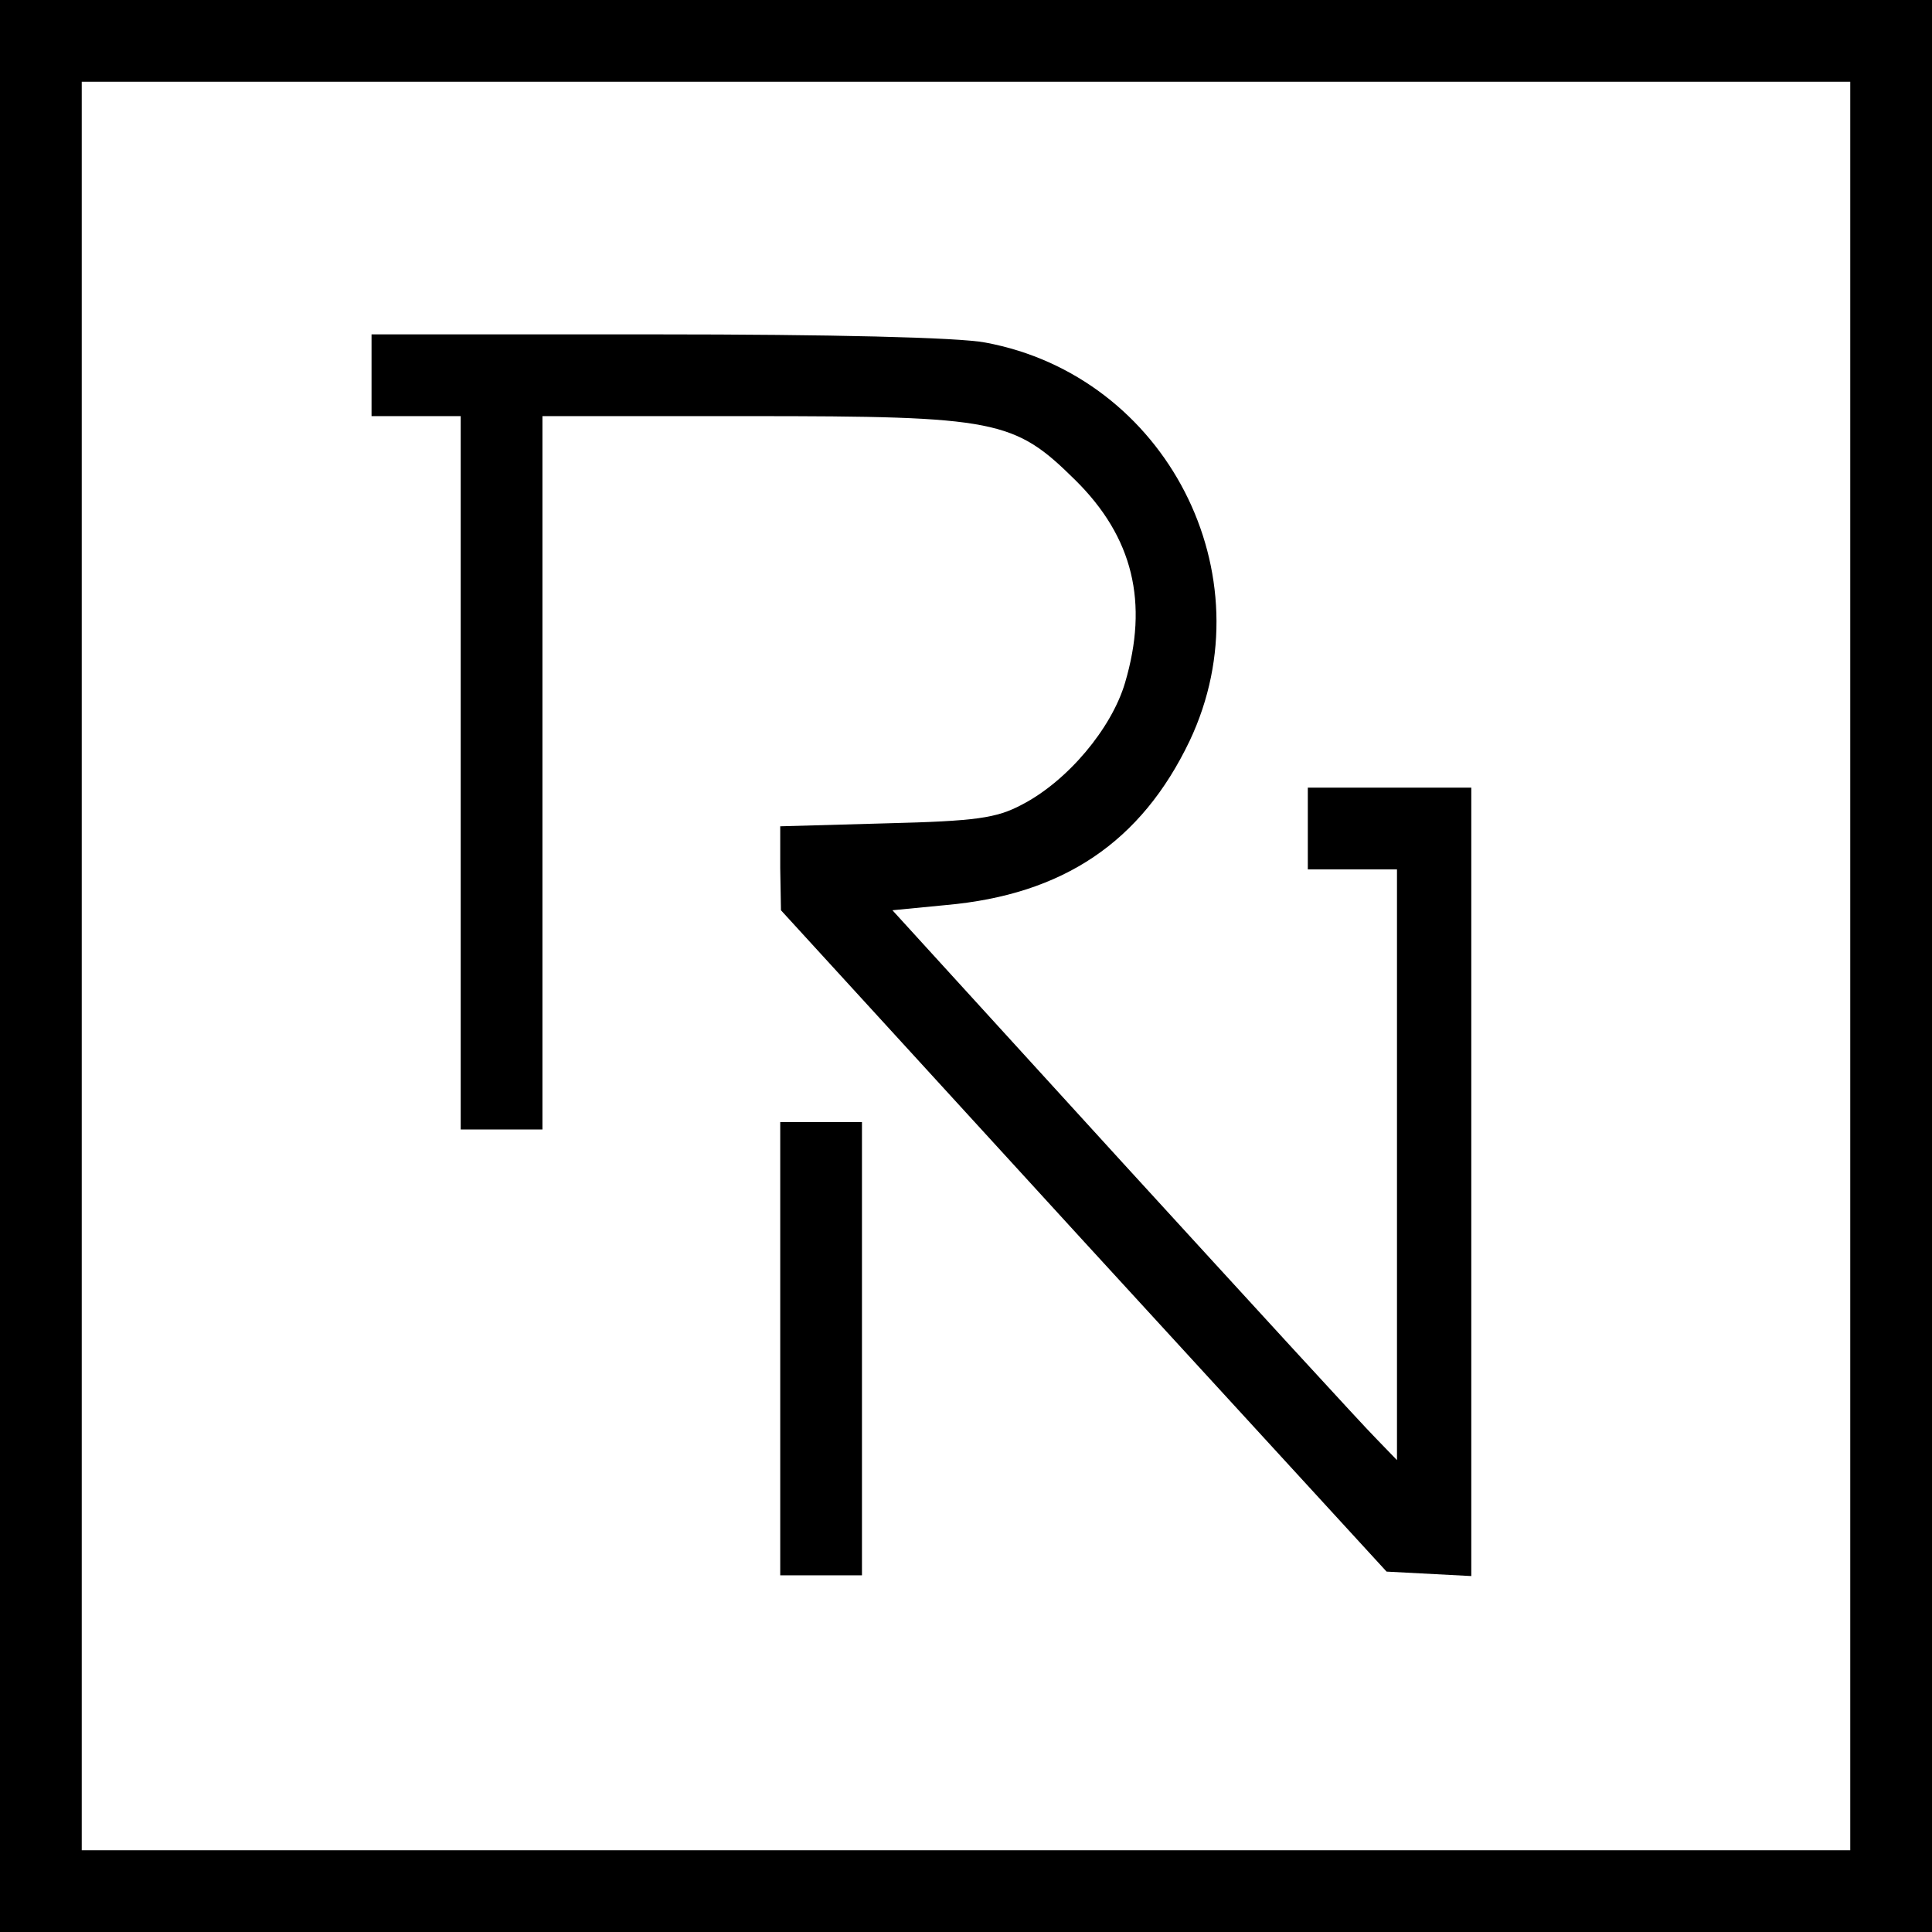
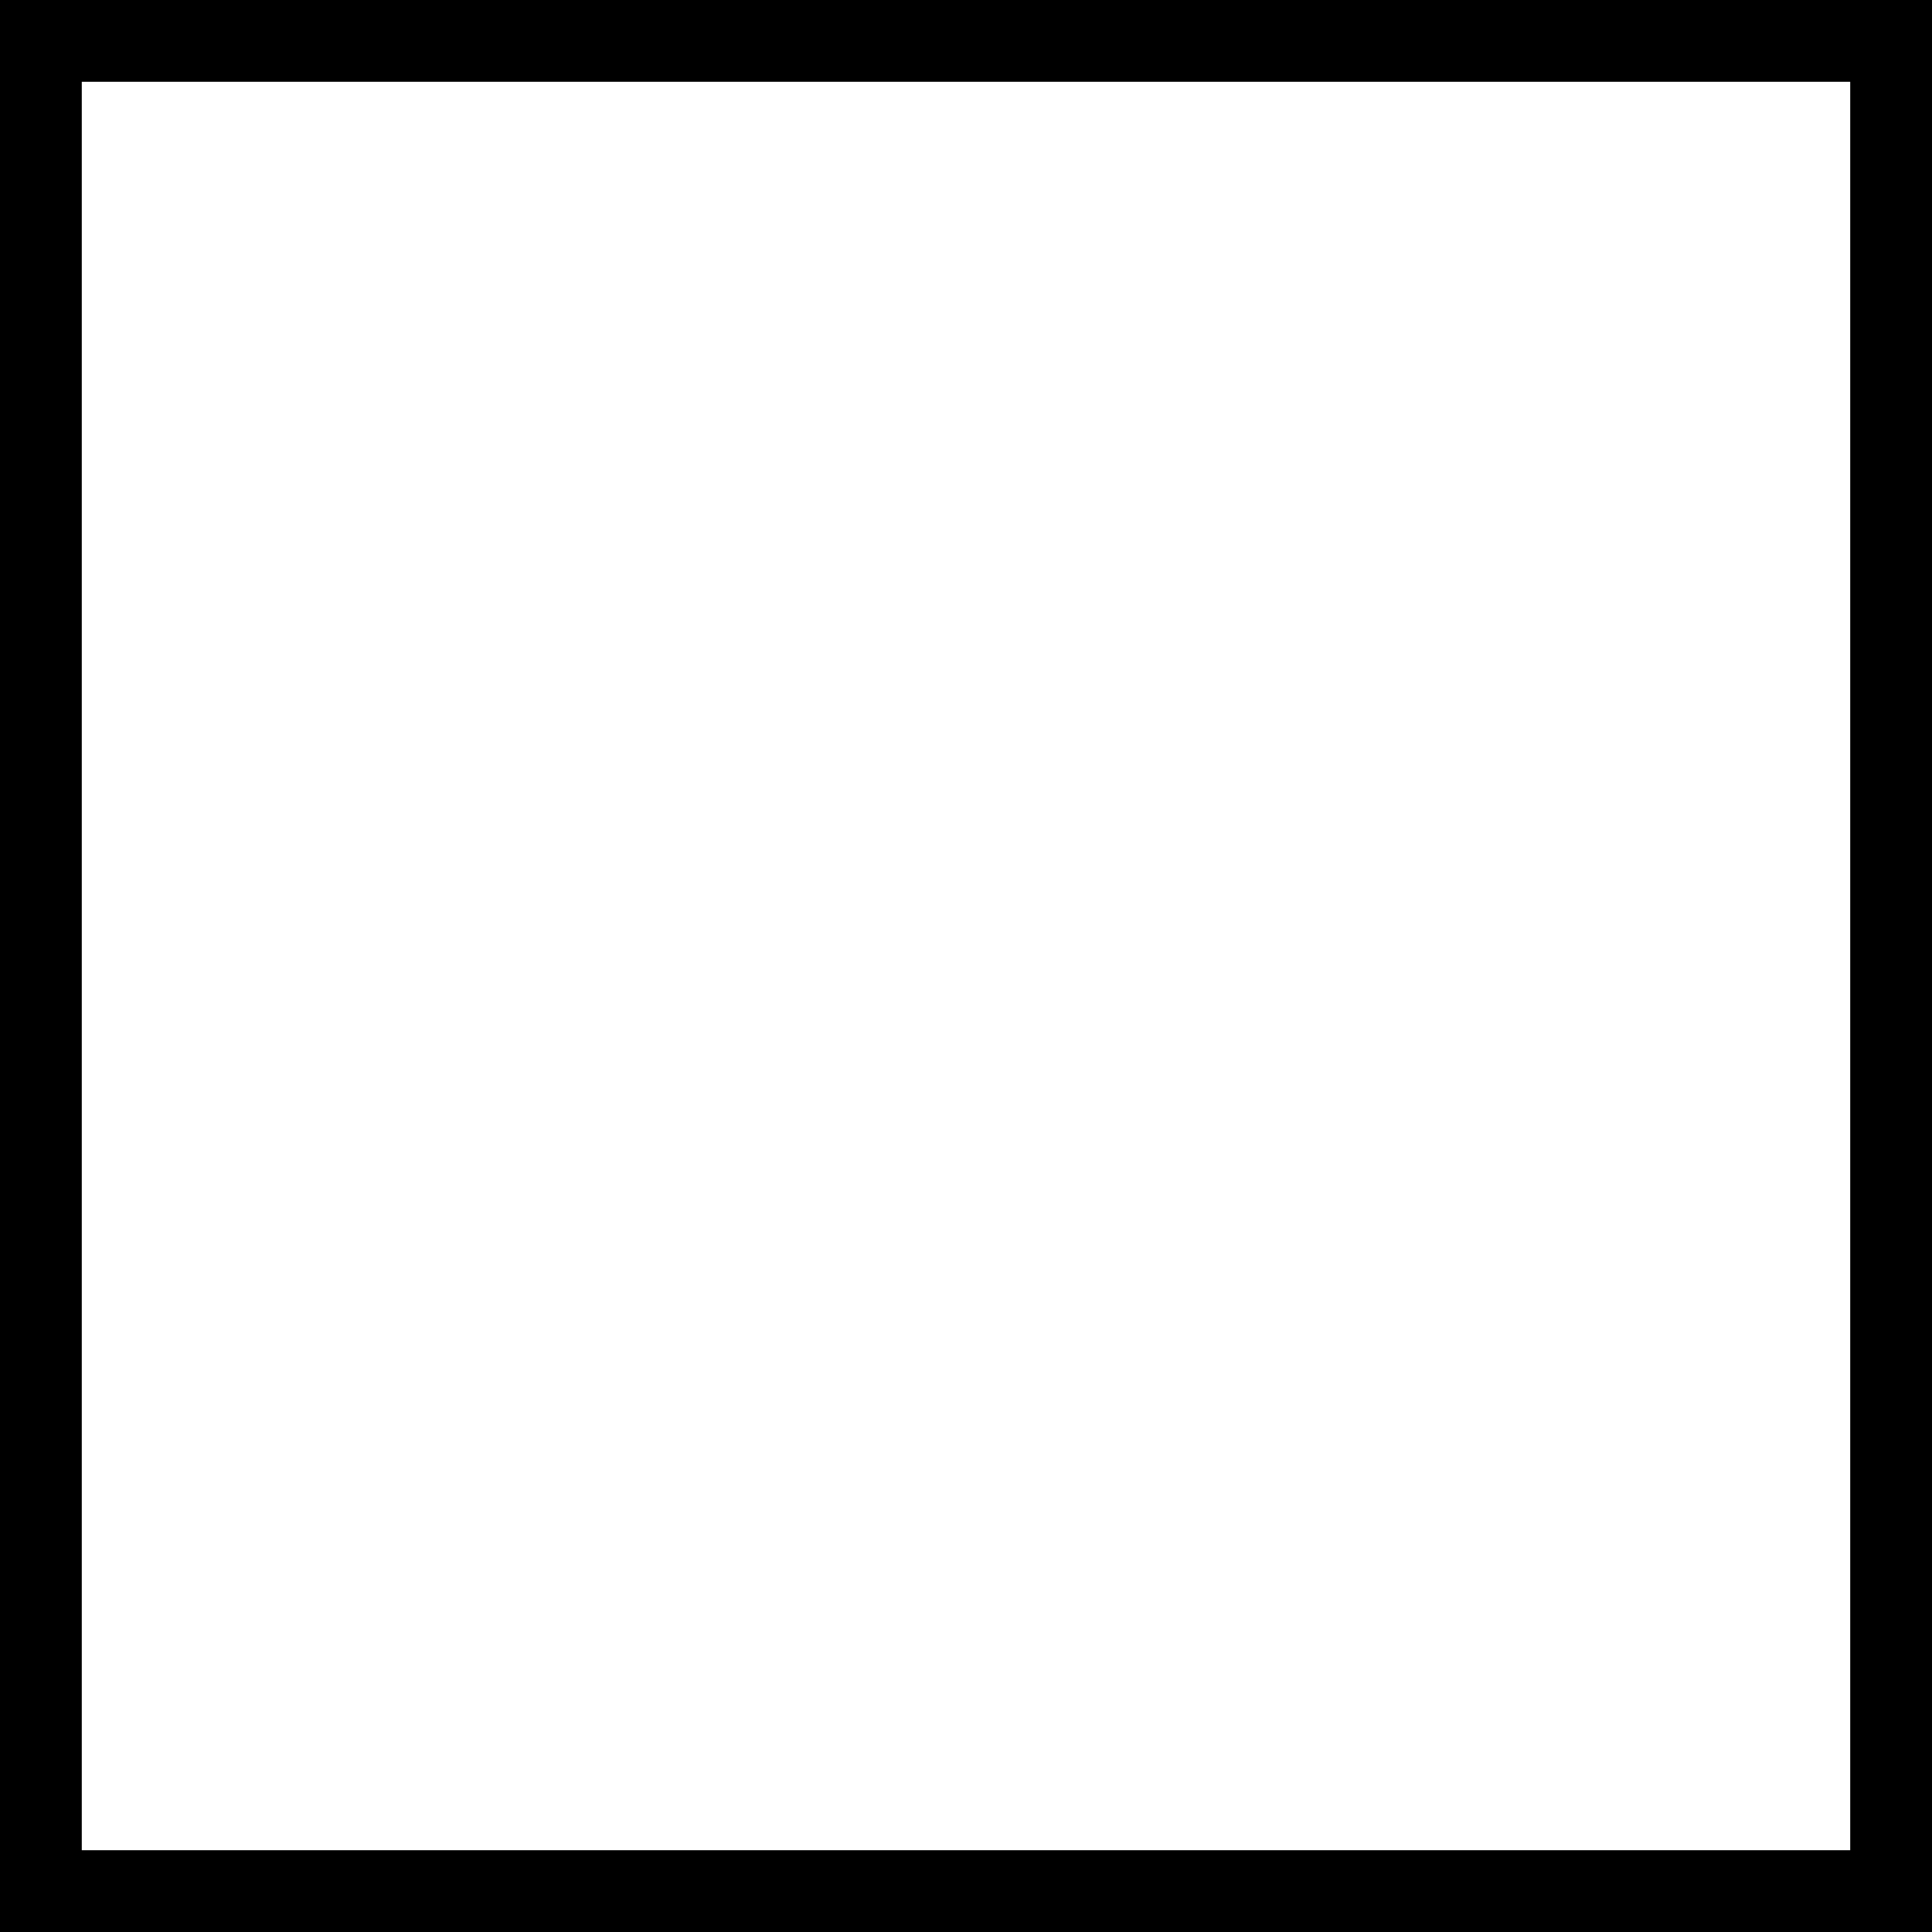
<svg xmlns="http://www.w3.org/2000/svg" version="1.0" width="260pt" height="260pt" viewBox="0 0 260 260" preserveAspectRatio="xMidYMid meet">
  <g transform="translate(0,260) scale(0.1,-0.1)" fill="#000000" stroke="none">
    <path d="M0 1300 l0 -1300 1300 0 1300 0 0 1300 0 1300 -1300 0 -1300 0 0 -1300z m2490 0 l0 -1190 -1190 0 -1190 0 0 1190 0 1190 1190 0 1190 0 0 -1190z" />
-     <path d="M500 2095 l0 -55 60 0 60 0 0 -480 0 -480 55 0 55 0 0 480 0 480 279 0 c333 0 356 -5 438 -86 78 -77 99 -165 67 -273 -18 -61 -77 -132 -139 -164 -34 -18 -61 -22 -182 -25 l-143 -4 0 -56 1 -57 407 -445 408 -445 57 -3 57 -3 0 531 0 530 -110 0 -110 0 0 -55 0 -55 60 0 60 0 0 -397 0 -398 -29 30 c-17 17 -169 183 -340 370 l-310 340 72 7 c158 14 263 85 328 221 106 224 -32 491 -275 536 -36 7 -210 11 -443 11 l-383 0 0 -55z" />
-     <path d="M1050 785 l0 -305 55 0 55 0 0 305 0 305 -55 0 -55 0 0 -305z" />
  </g>
</svg>